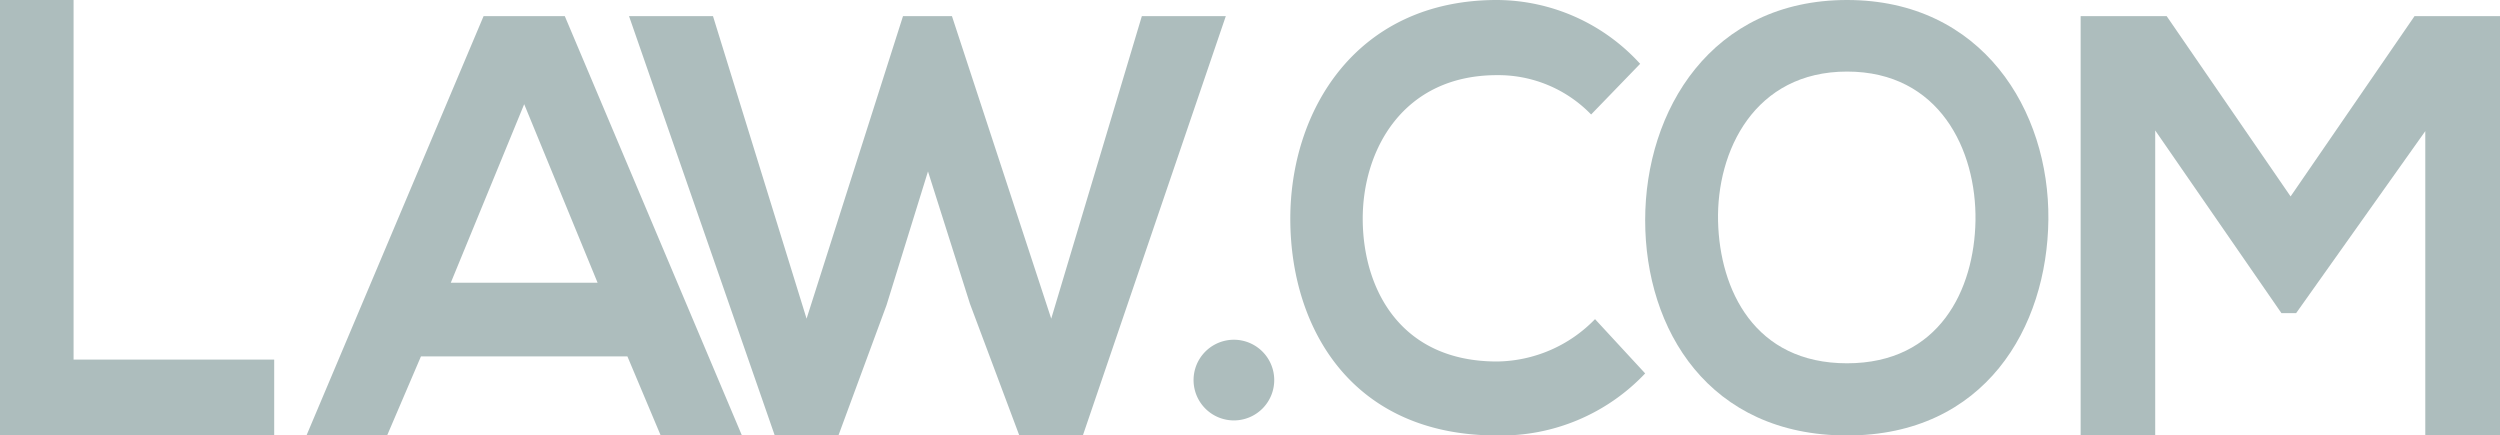
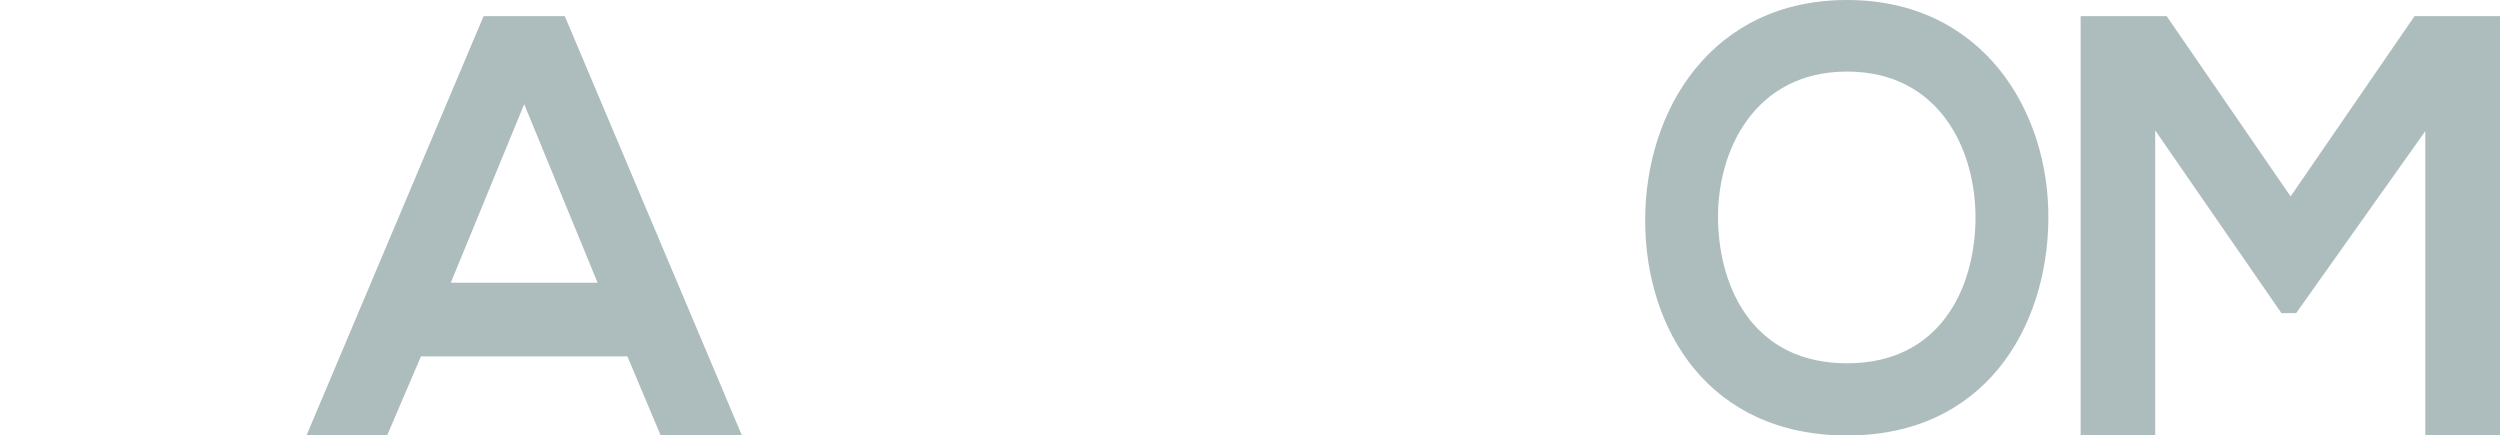
<svg xmlns="http://www.w3.org/2000/svg" width="85.16" height="14.834" viewBox="0 0 85.16 14.834">
  <g id="logo_lawcom" transform="translate(-795.52 -1240.211)">
    <path id="Fill-11" d="M140.74,4.918l-4.4,6.2h-.5l-4.3-6.224V15.285H129V1h2.93l4.222,6.142L140.374,1h2.911V15.285H140.74V4.918" transform="translate(737.395 1239.76)" fill="#adbdbd" fill-rule="evenodd" />
    <path id="Fill-9" d="M104.483,7.539c.057,2.337,1.242,4.836,4.394,4.836s4.336-2.52,4.375-4.857c.038-2.4-1.223-5.08-4.375-5.08S104.426,5.141,104.483,7.539Zm11.252-.061c-.038,3.678-2.159,7.356-6.858,7.356S102,11.238,102,7.5,104.254,0,108.877,0C113.481,0,115.773,3.759,115.735,7.478Z" transform="translate(749.561 1240.211)" fill="#adbdbd" />
-     <path id="Fill-8" d="M92.087,12.721a6.756,6.756,0,0,1-5.047,2.113c-4.934,0-7.021-3.637-7.04-7.336C79.981,3.78,82.239,0,87.04,0a6.63,6.63,0,0,1,4.877,2.174L90.247,3.9A4.4,4.4,0,0,0,87.04,2.56c-3.207,0-4.592,2.56-4.573,4.938.019,2.358,1.29,4.816,4.573,4.816a4.722,4.722,0,0,0,3.34-1.443l1.708,1.849" transform="translate(759.473 1240.211)" fill="#adbdbd" fill-rule="evenodd" />
-     <path id="Fill-7" d="M76.747,22.373a1.374,1.374,0,1,1-2.747,0,1.374,1.374,0,0,1,2.747,0" transform="translate(762.178 1230.748)" fill="#adbdbd" fill-rule="evenodd" />
-     <path id="Fill-5" d="M54.459,15.285H52.295L50.614,10.8l-1.43-4.51-1.411,4.551-1.642,4.449H43.966L39,1h2.86l3.188,10.306L48.333,1H50l3.382,10.306L56.469,1h2.86l-4.87,14.285" transform="translate(777.947 1239.76)" fill="#adbdbd" fill-rule="evenodd" />
-     <path id="Fill-1" d="M2.506,0V12.249H9.34v2.585H0V0H2.506" transform="translate(795.52 1240.211)" fill="#adbdbd" fill-rule="evenodd" />
    <path id="Fill-4" d="M26.417,4l-2.5,6.081h5Zm3.516,8.592H22.9l-1.153,2.694H19L25.034,1H27.8l6.034,14.285H31.067Z" transform="translate(786.959 1239.76)" fill="#adbdbd" />
  </g>
</svg>